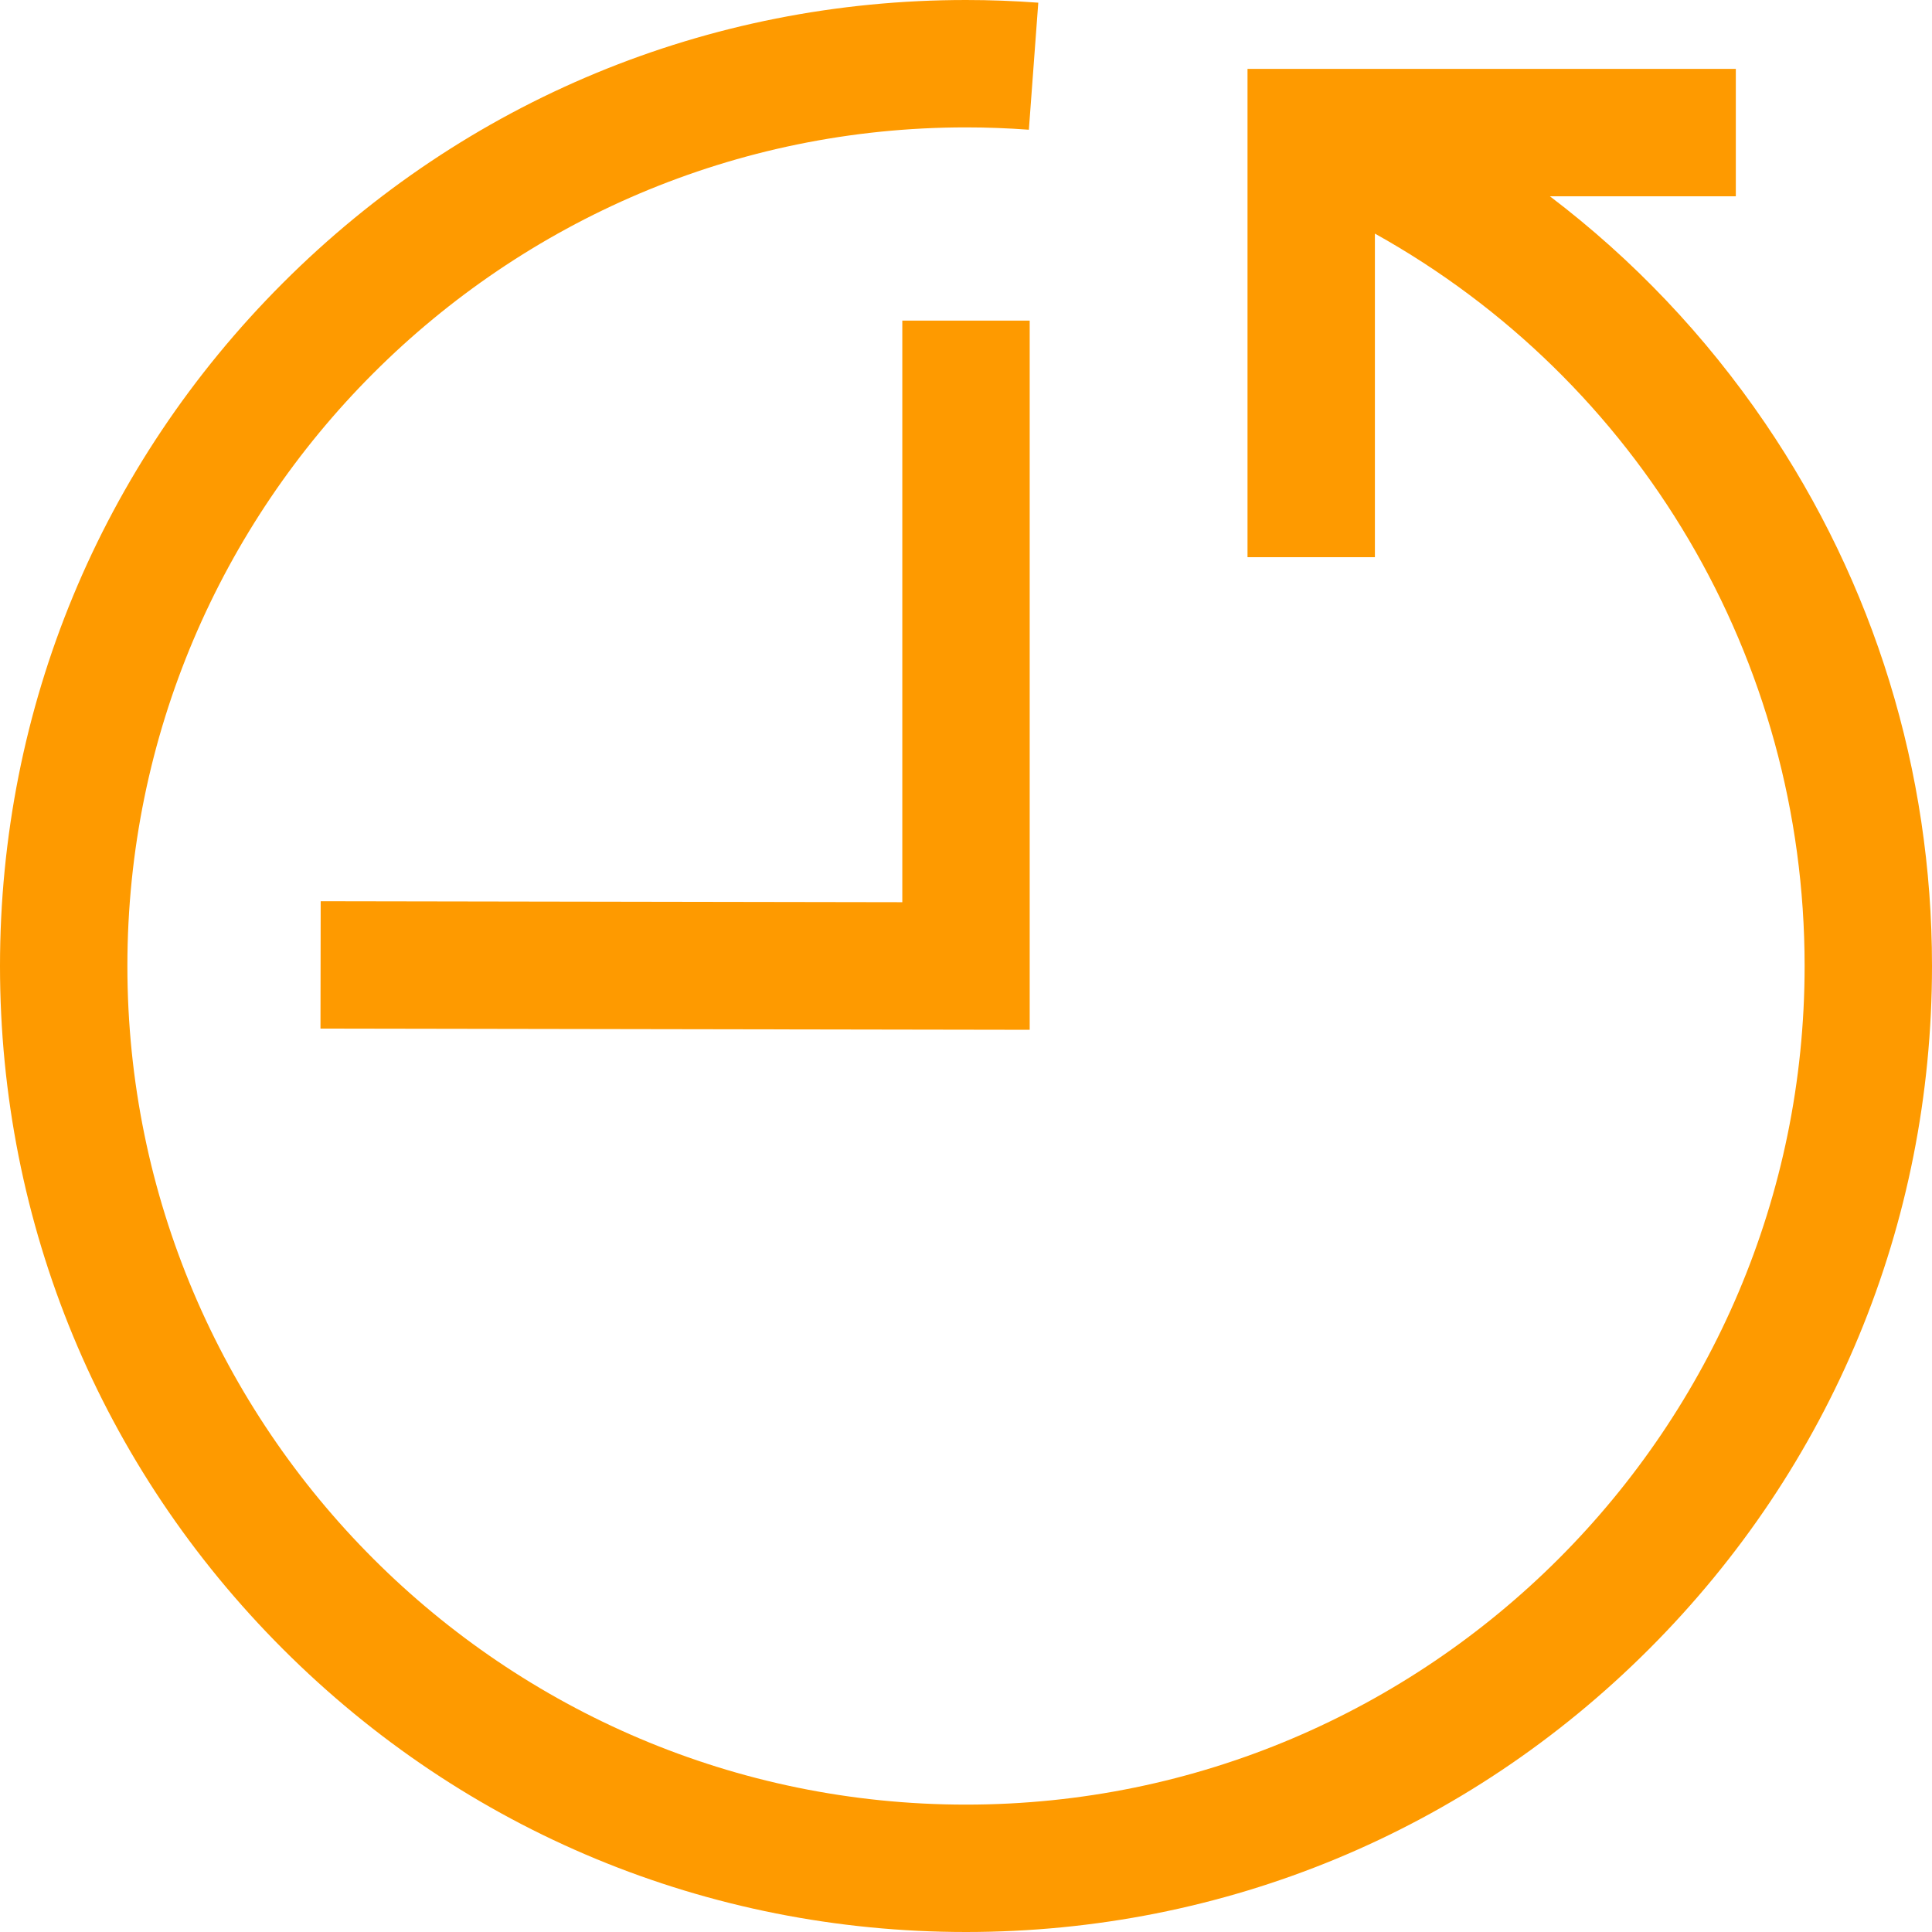
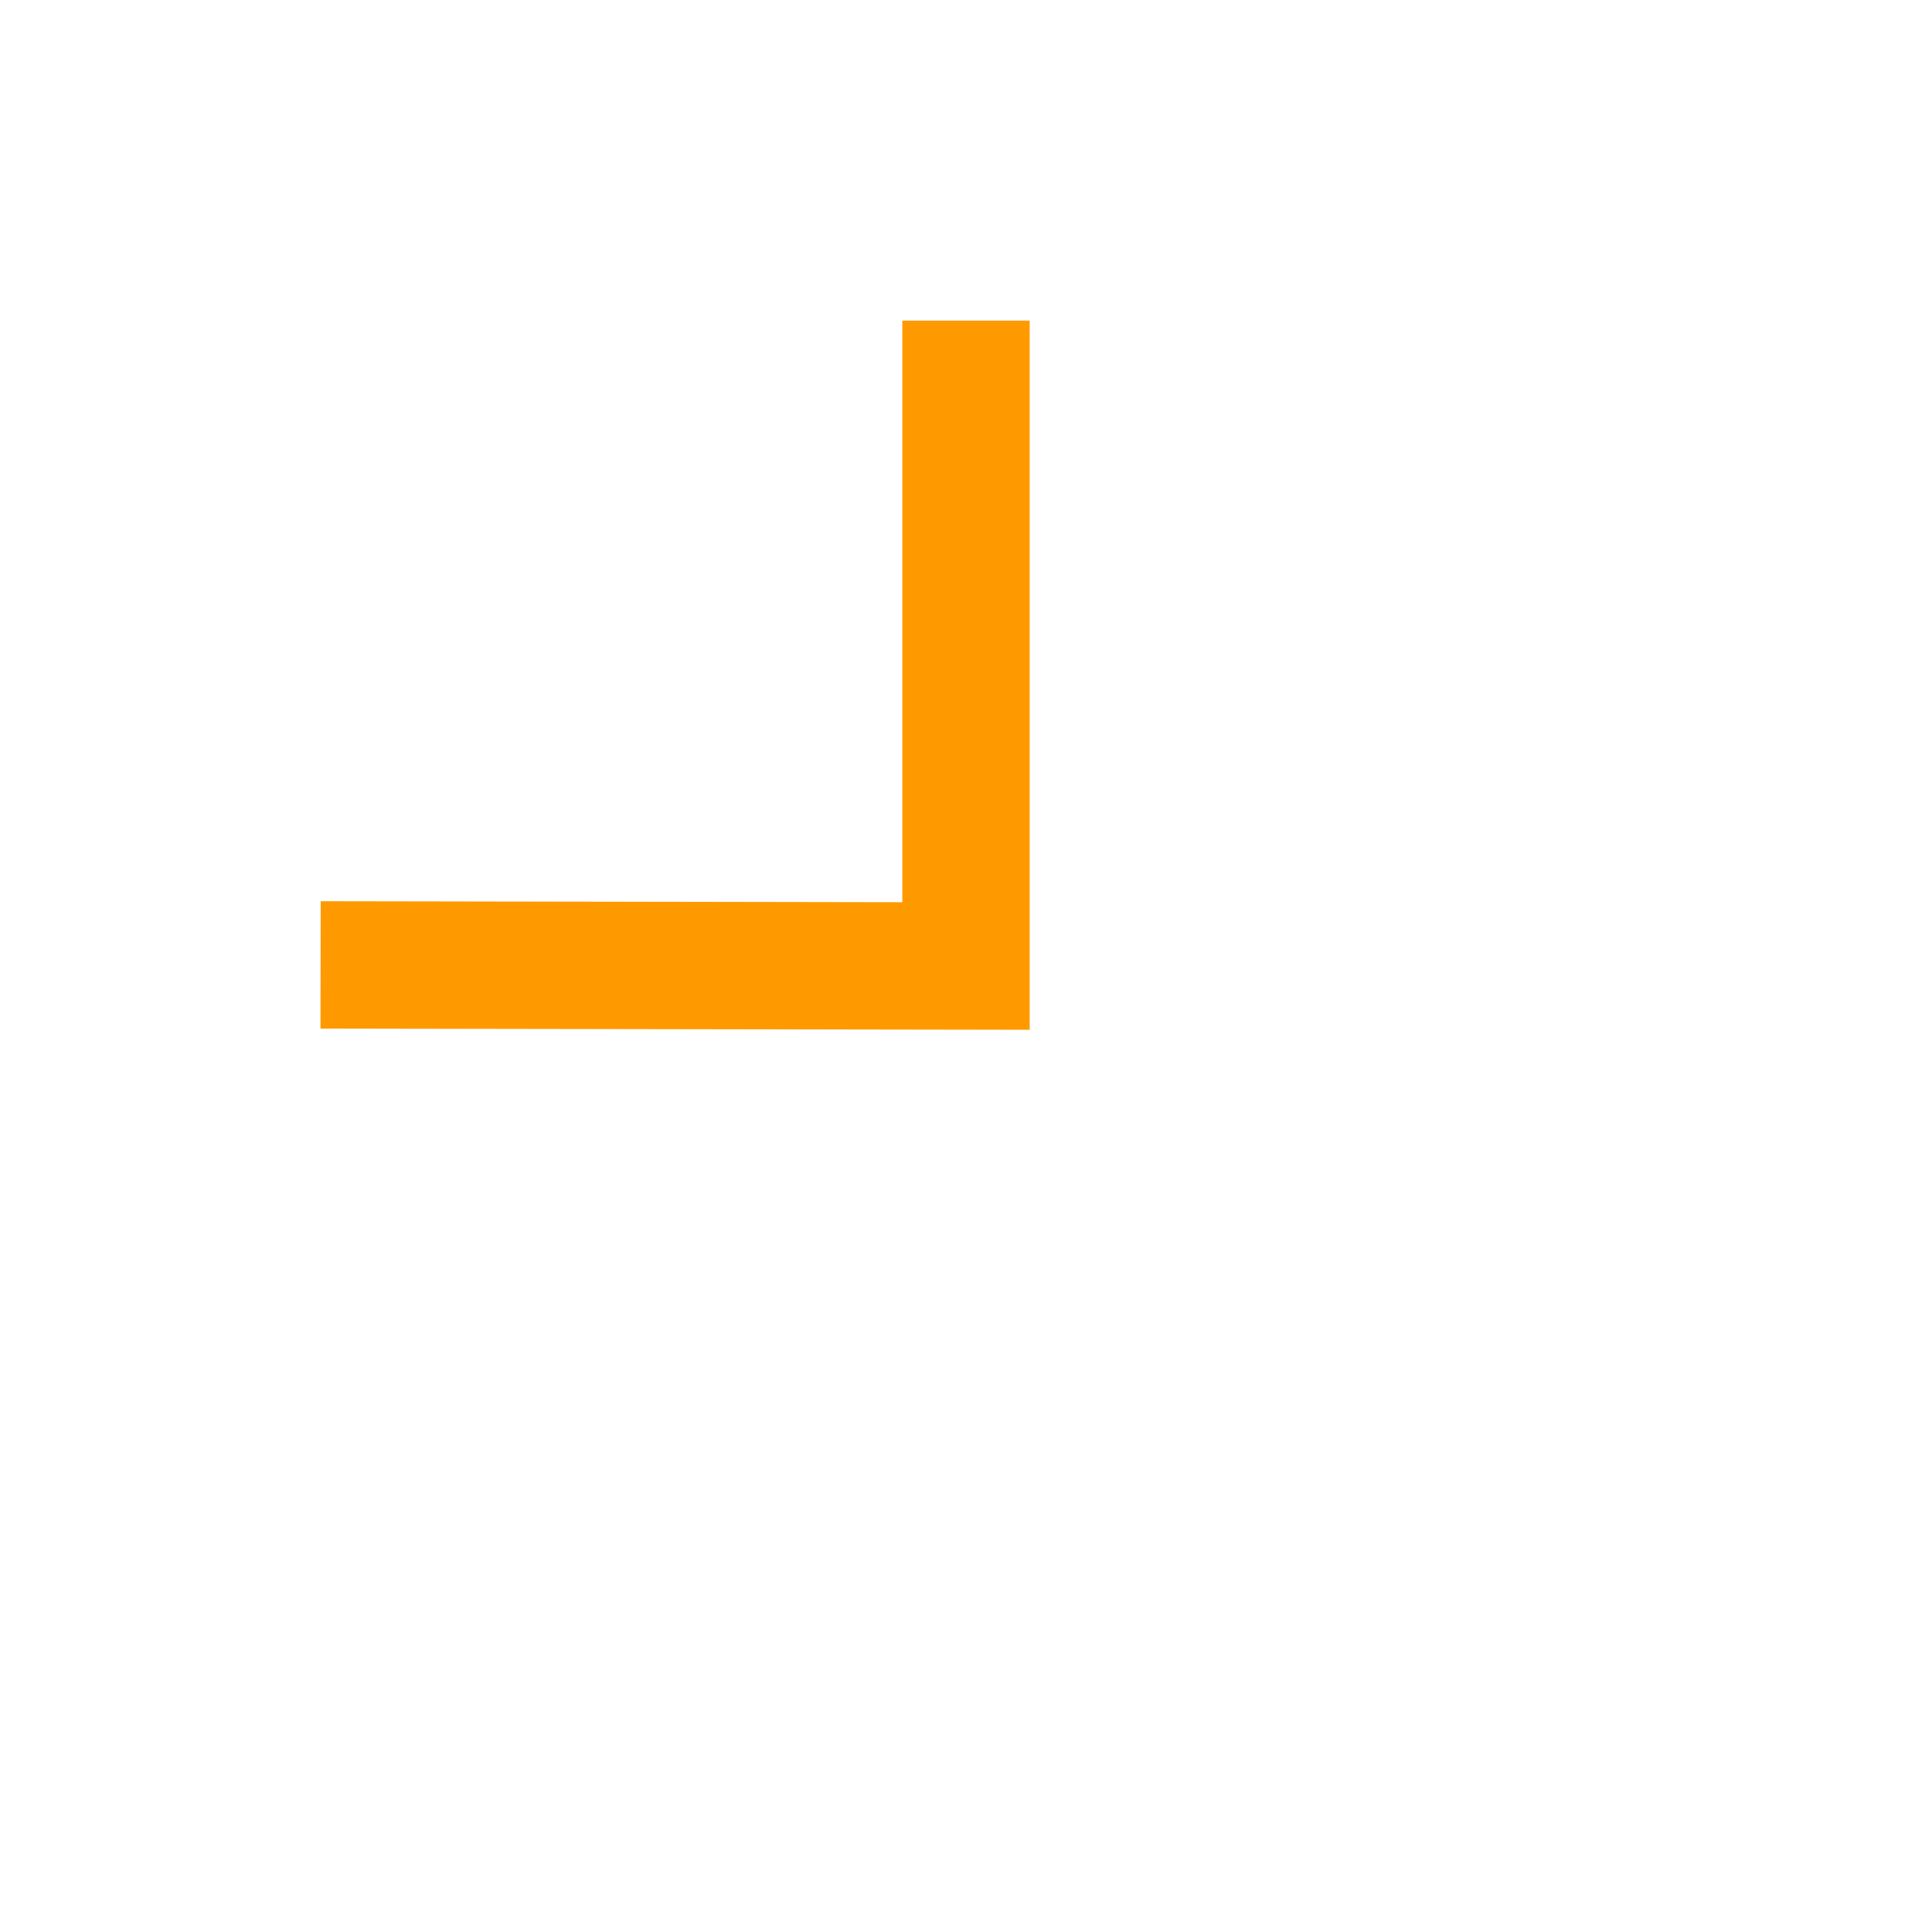
<svg xmlns="http://www.w3.org/2000/svg" version="1.1" id="Layer_1" x="0px" y="0px" viewBox="0 0 455 455" style="enable-background:new 0 0 455 455;" xml:space="preserve">
  <defs>
    <style type="text/css">
   
    .fil1 {fill:#fe9a00}
   
  </style>
  </defs>
  <g>
-     <path class="fil1" d="M415.681,99.628c-14.024-20.597-31.133-38.575-50.664-53.401h43.782v-30h-115v115h30V55.014   C385.945,89.628,425,155.082,425,227.5C425,336.402,336.402,425,227.5,425C118.598,425,30,336.402,30,227.5S118.598,30,227.5,30   c4.886,0,9.867,0.186,14.806,0.551l2.217-29.918C238.849,0.213,233.122,0,227.5,0C166.732,0,109.603,23.664,66.633,66.633   S0,166.732,0,227.5s23.664,117.897,66.633,160.867S166.732,455,227.5,455s117.897-23.664,160.867-66.633   C431.336,345.397,455,288.268,455,227.5C455,181.625,441.403,137.408,415.681,99.628z" />
    <polygon class="fil1" points="212.5,212.475 75.525,212.245 75.475,242.245 242.5,242.525 242.5,75.5 212.5,75.5  " />
  </g>
</svg>